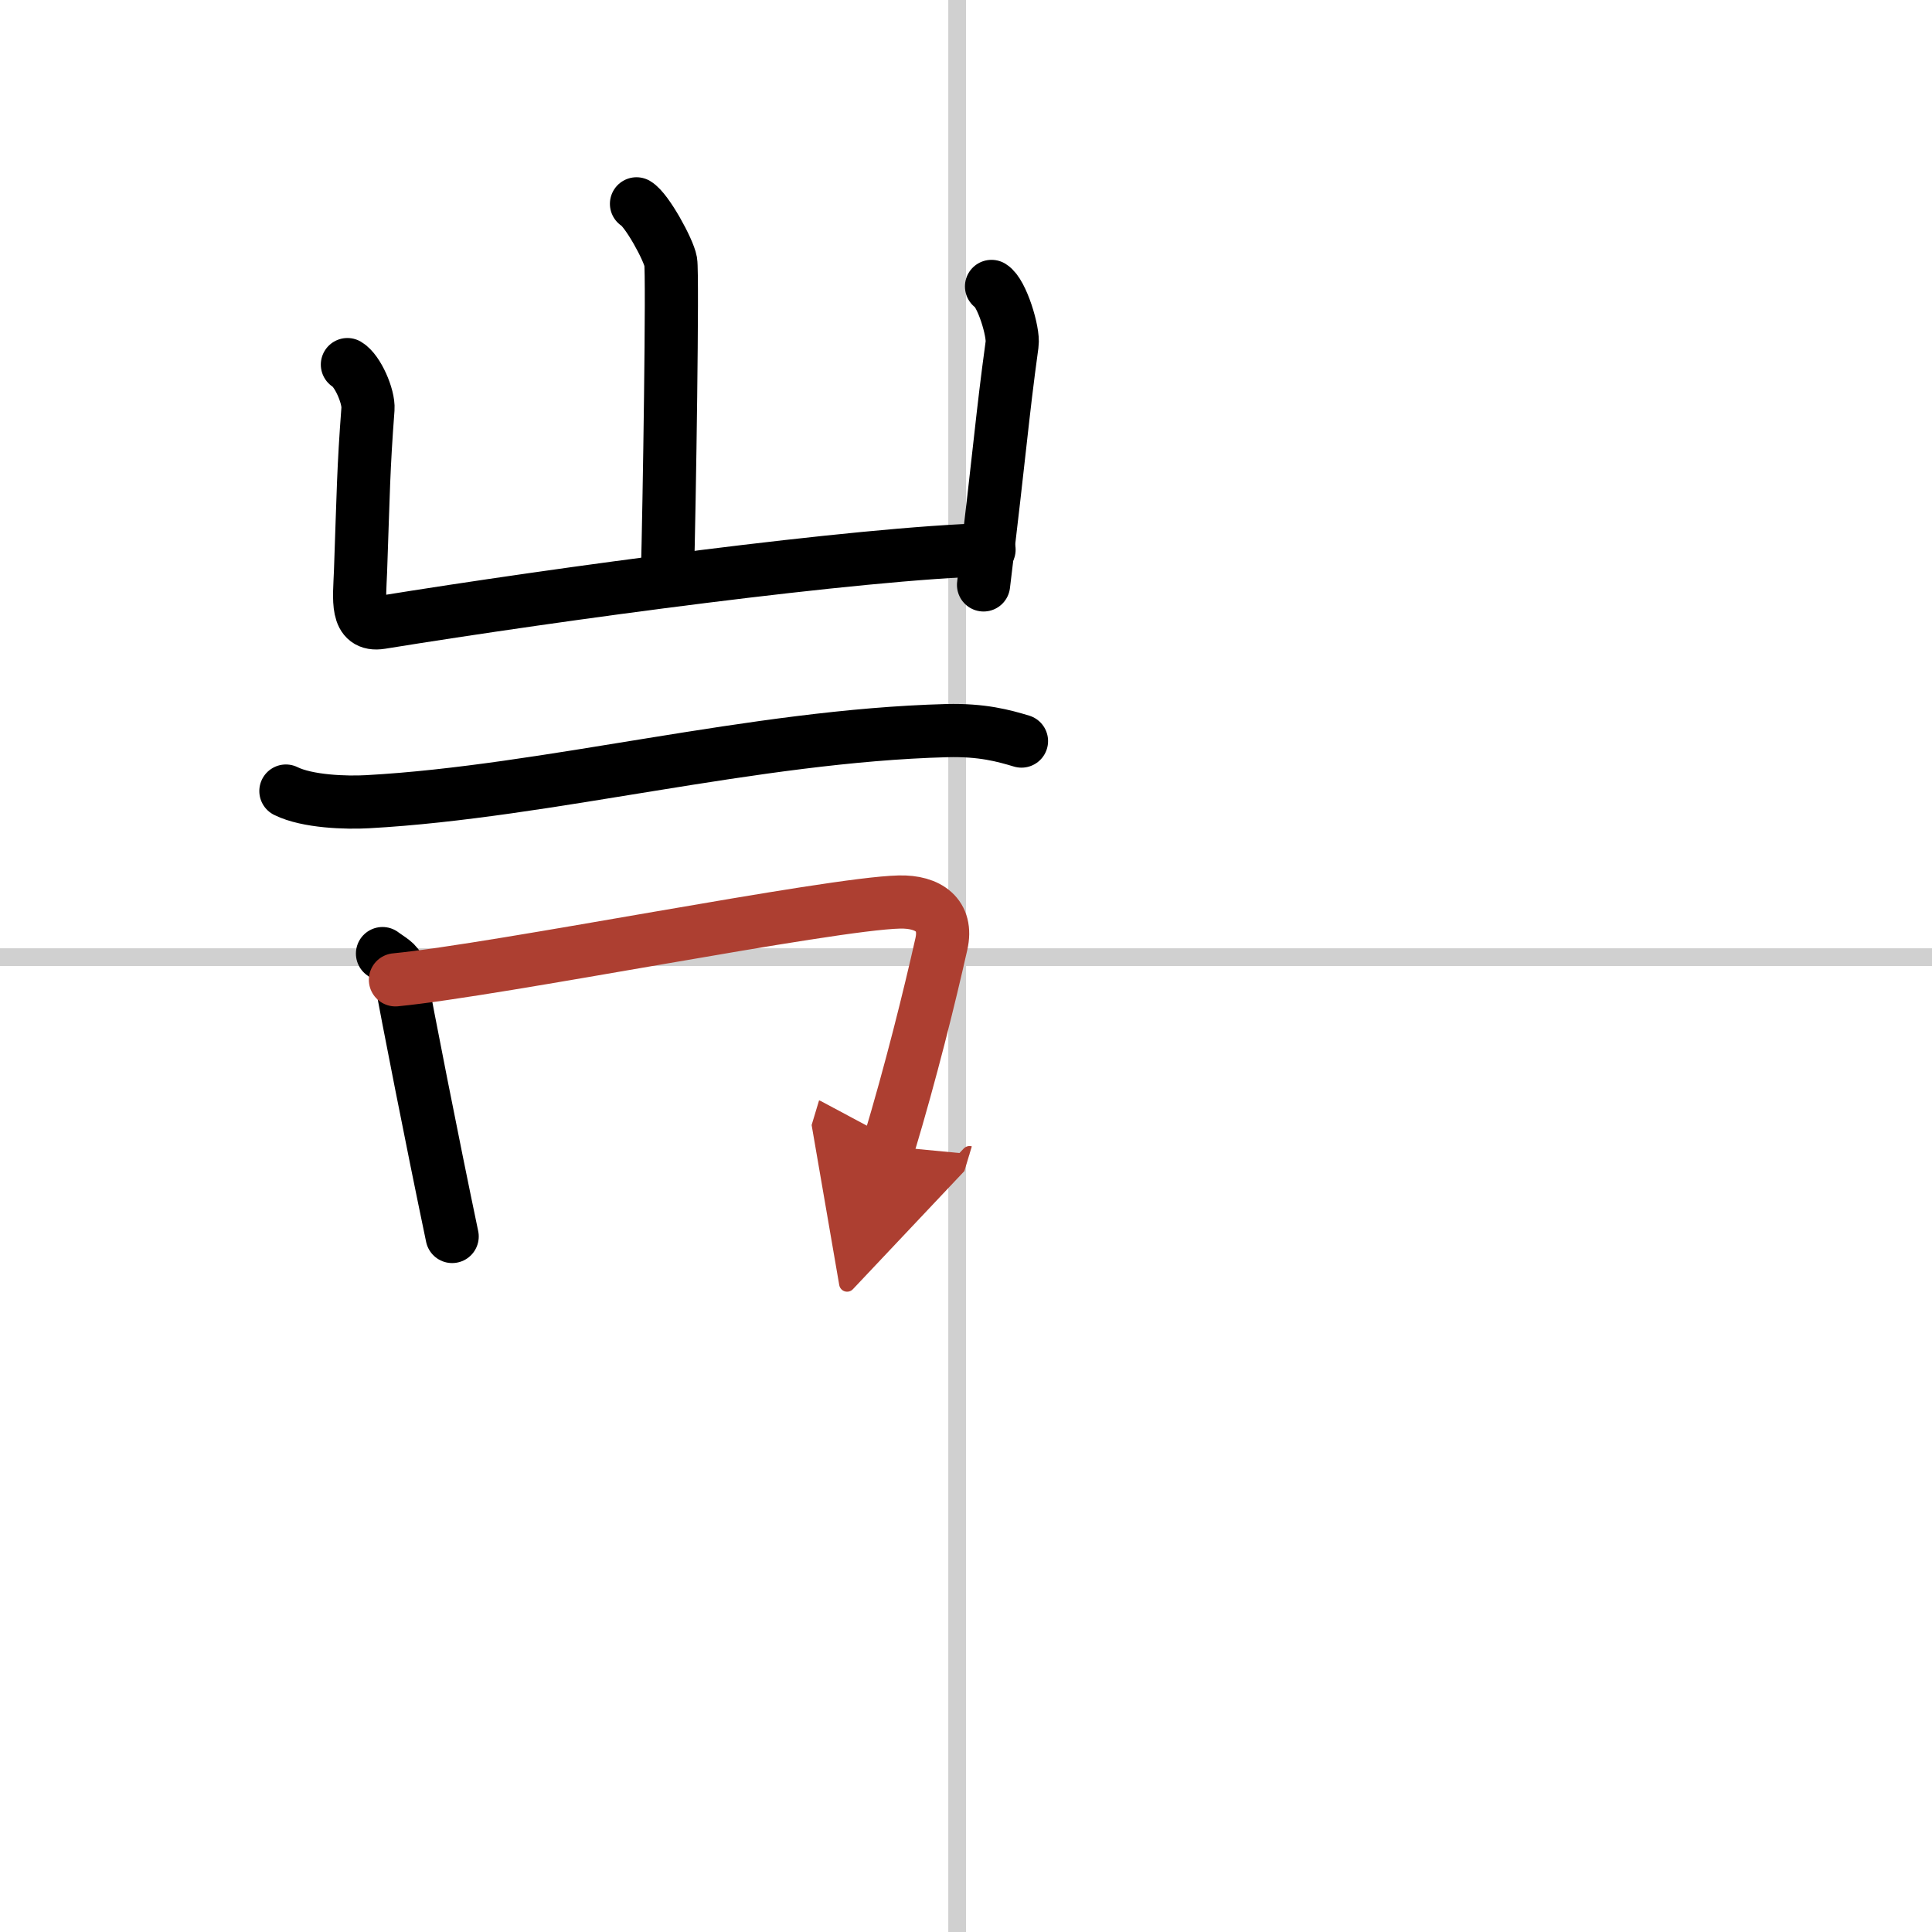
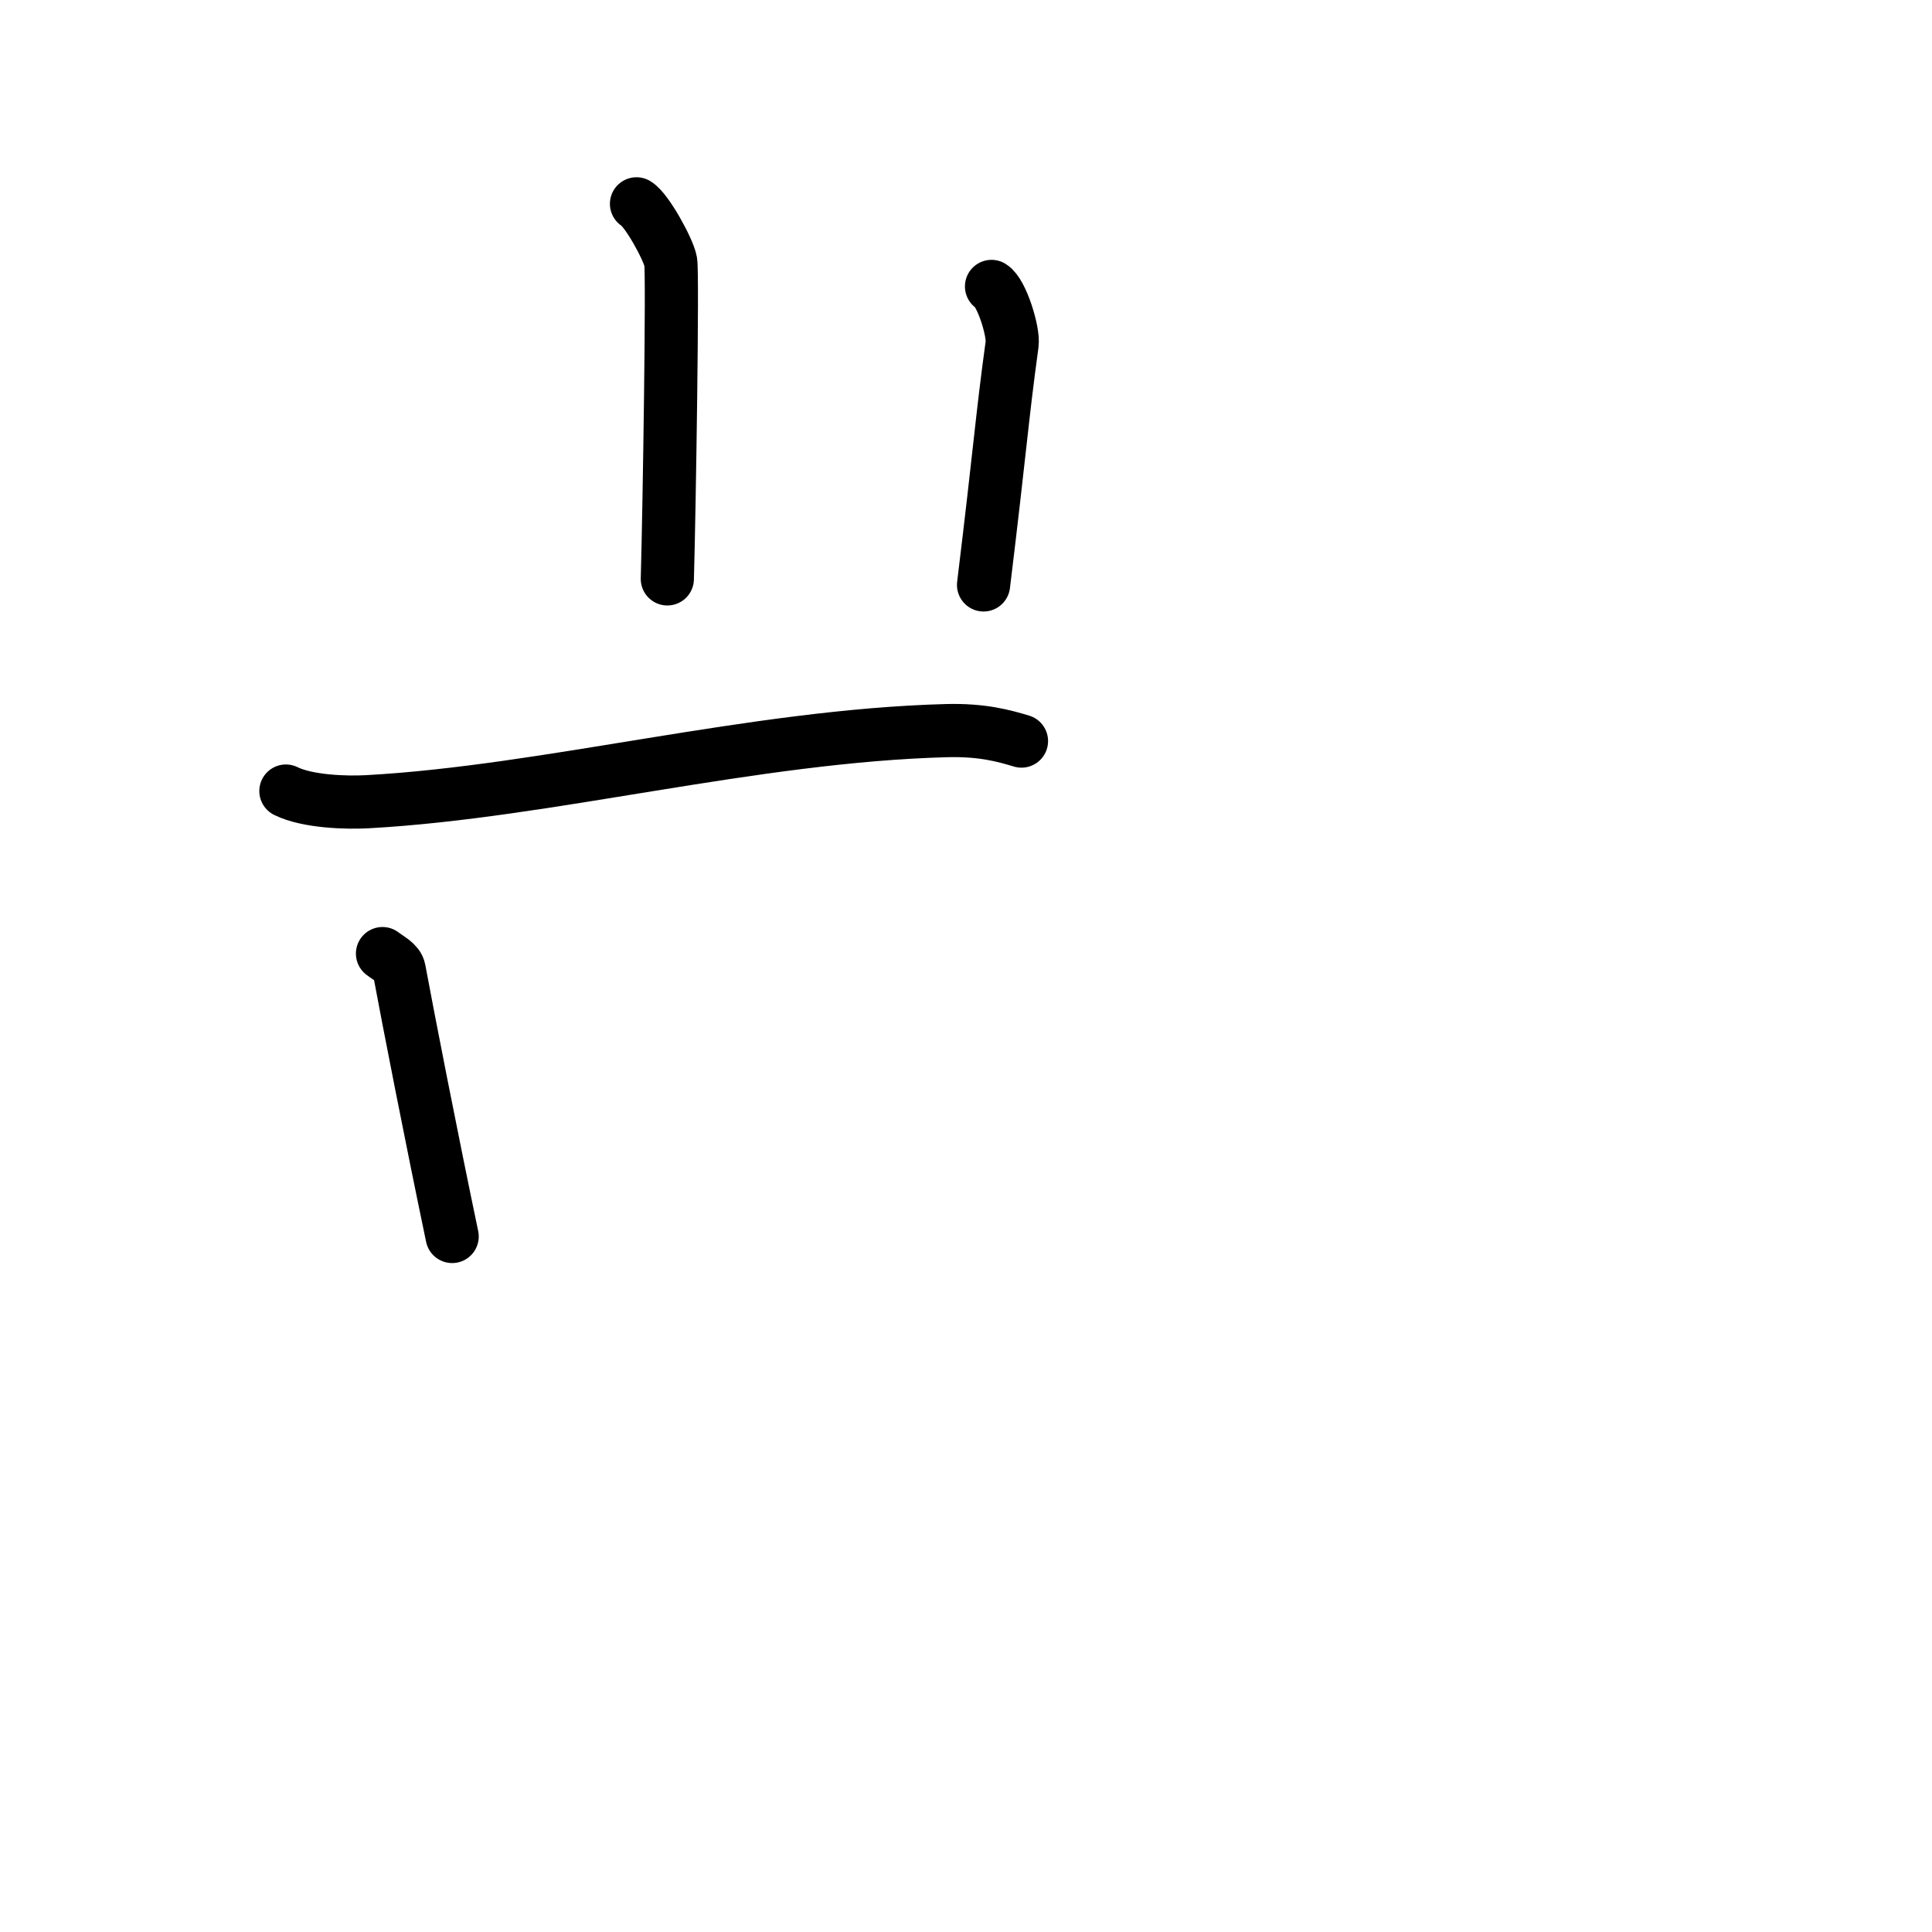
<svg xmlns="http://www.w3.org/2000/svg" width="400" height="400" viewBox="0 0 109 109">
  <defs>
    <marker id="a" markerWidth="4" orient="auto" refX="1" refY="5" viewBox="0 0 10 10">
-       <polyline points="0 0 10 5 0 10 1 5" fill="#ad3f31" stroke="#ad3f31" />
-     </marker>
+       </marker>
  </defs>
  <g fill="none" stroke="#000" stroke-linecap="round" stroke-linejoin="round" stroke-width="3">
    <rect width="100%" height="100%" fill="#fff" stroke="#fff" />
-     <line x1="54" x2="54" y2="109" stroke="#d0d0d0" stroke-width="1" />
-     <line x2="109" y1="54" y2="54" stroke="#d0d0d0" stroke-width="1" />
    <path d="m35.91 11.5c0.58 0.34 1.81 2.58 1.93 3.26 0.12 0.69-0.07 13.6-0.19 17.9" />
-     <path d="m19.6 20.57c0.58 0.34 1.21 1.8 1.16 2.5-0.26 3.43-0.26 4.68-0.42 9.17-0.06 1.58-0.29 3.11 1.15 2.88 10.01-1.62 27.01-3.92 34.31-4.11" />
    <path d="m55.94 16.16c0.58 0.35 1.26 2.57 1.16 3.26-0.58 4.23-0.65 5.71-1.61 13.58" />
    <path d="m16.13 44.63c1.21 0.6 3.41 0.67 4.62 0.6 10.16-0.56 21.74-3.72 32.66-4.01 2.01-0.05 3.22 0.29 4.22 0.59" />
    <path d="m21.58 53.8c0.38 0.29 0.87 0.52 0.94 0.91 0.52 2.81 1.82 9.46 2.99 15.05" />
-     <path d="m22.31 55.28c5.79-0.56 24.48-4.3 28.43-4.39 1.64-0.04 2.74 0.74 2.37 2.37-0.66 2.94-1.72 7.23-2.98 11.41" marker-end="url(#a)" stroke="#ad3f31" />
  </g>
</svg>